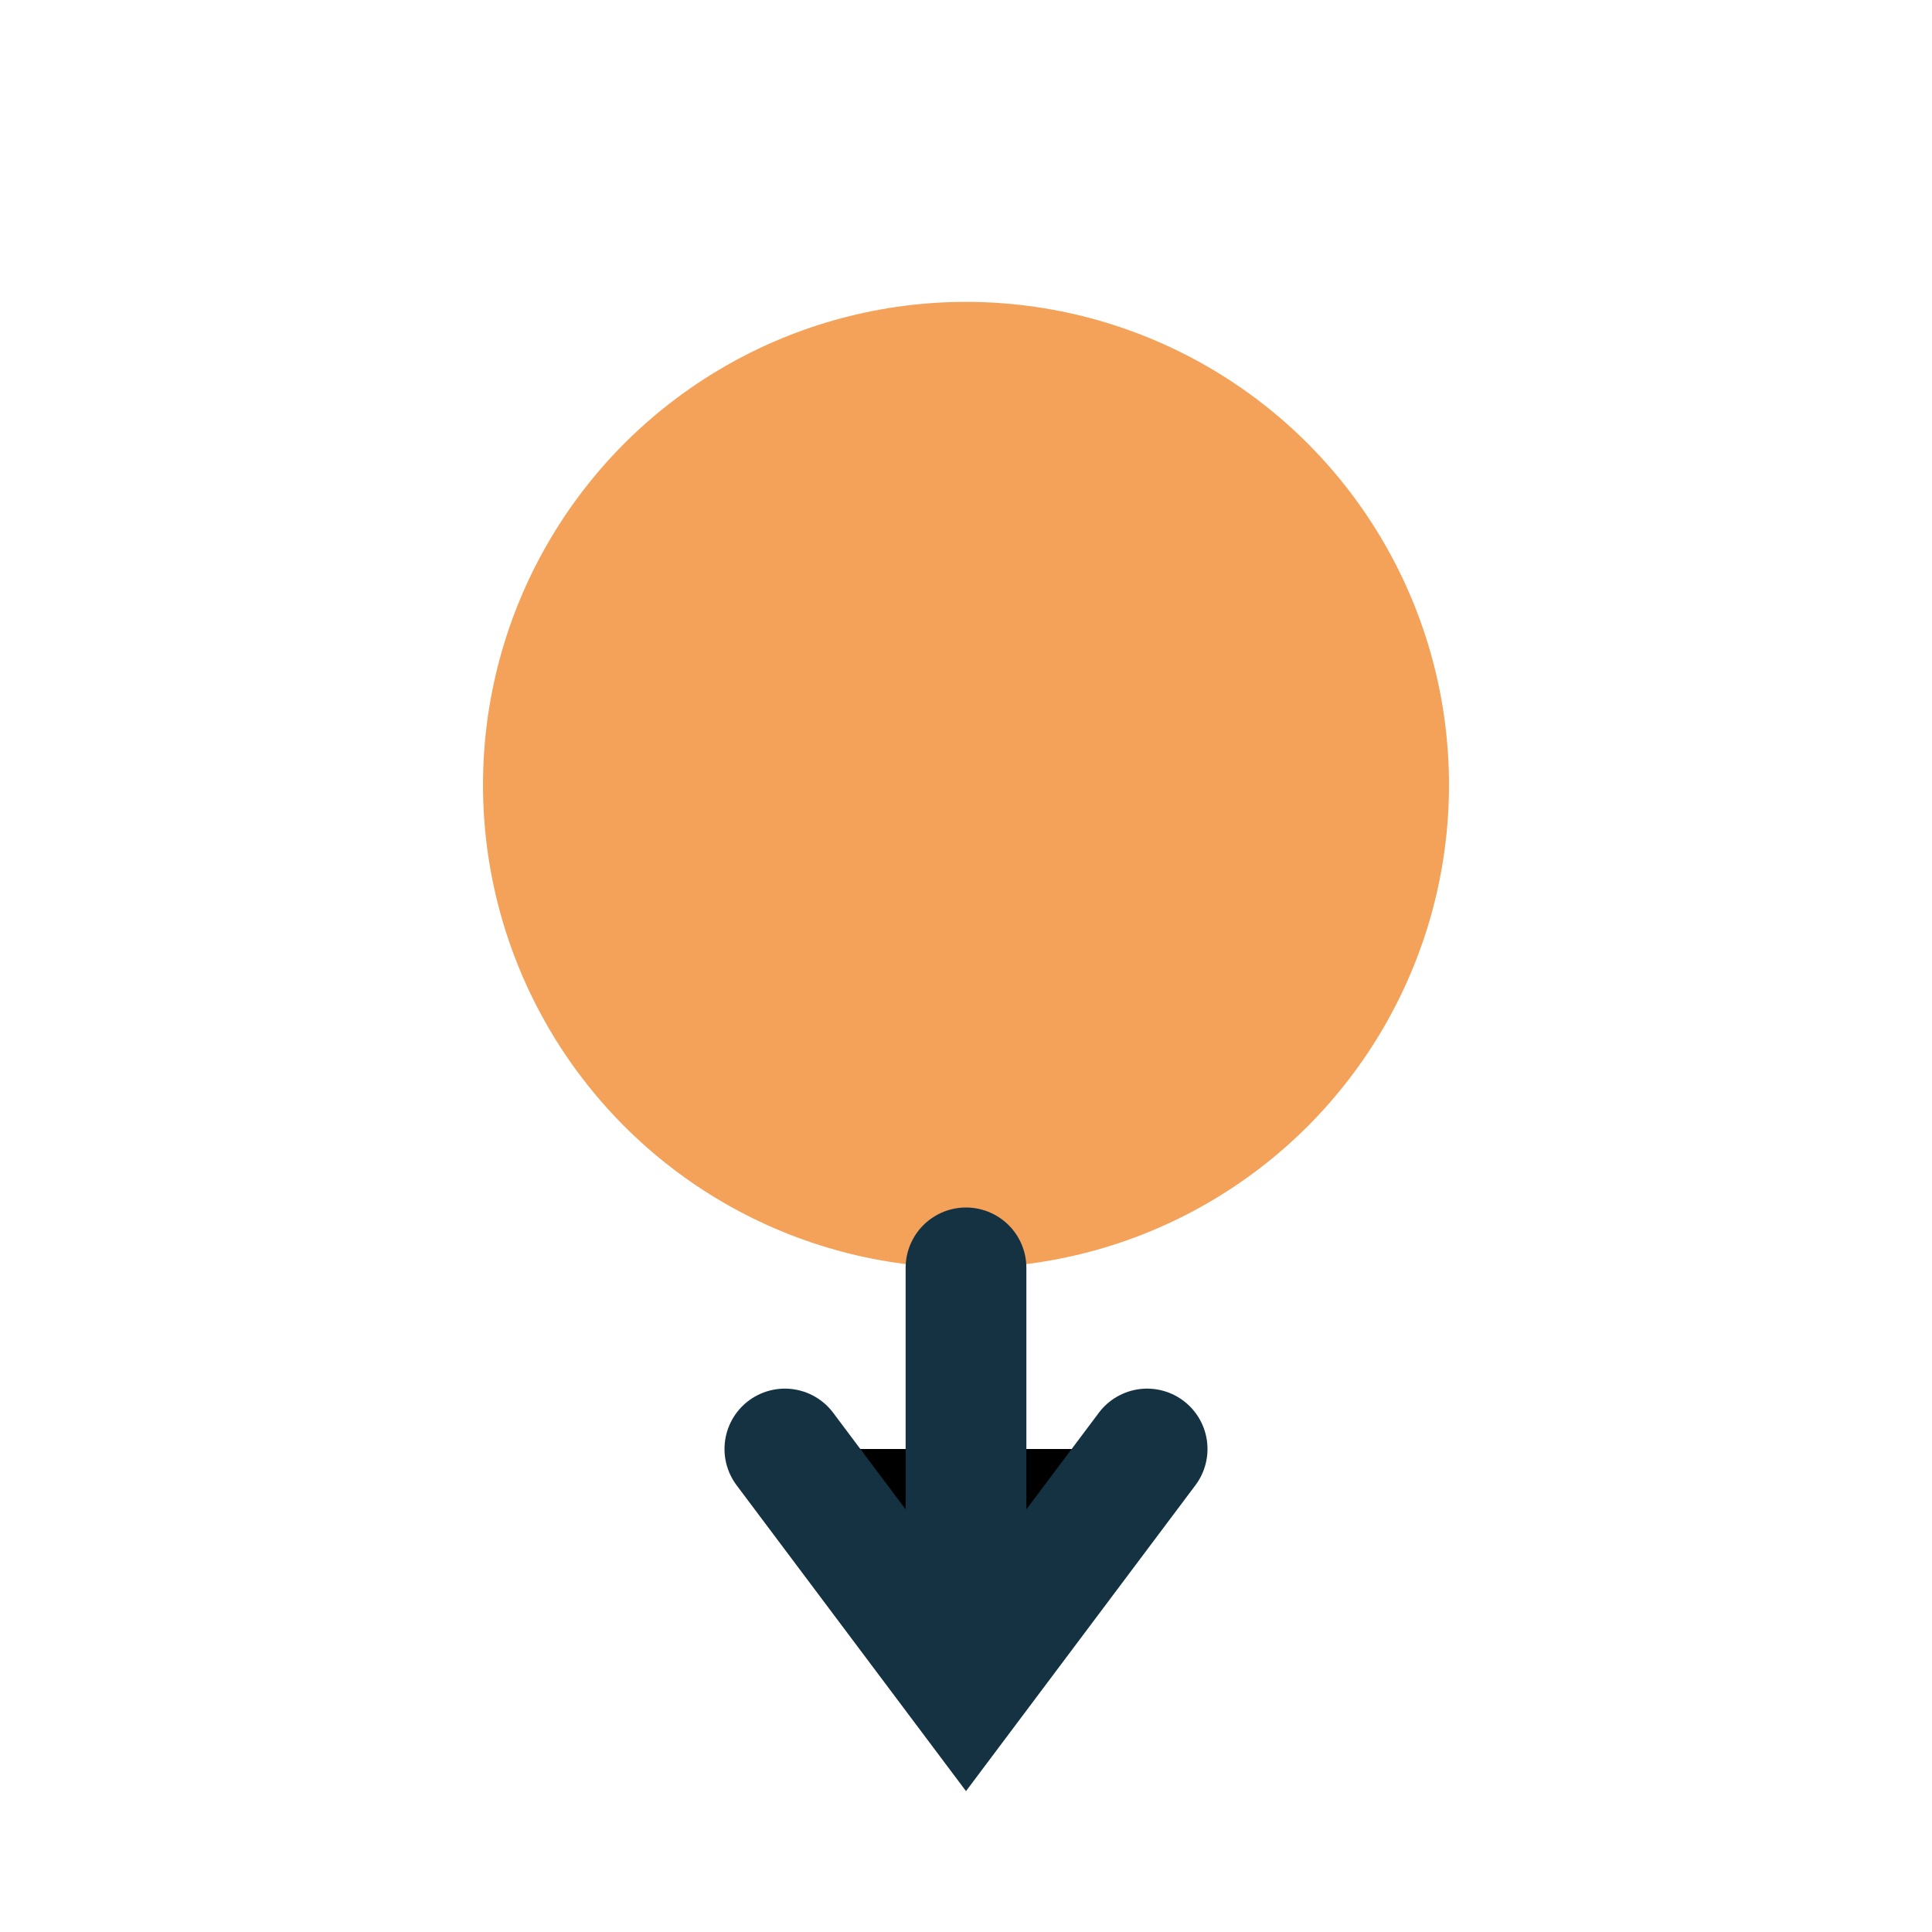
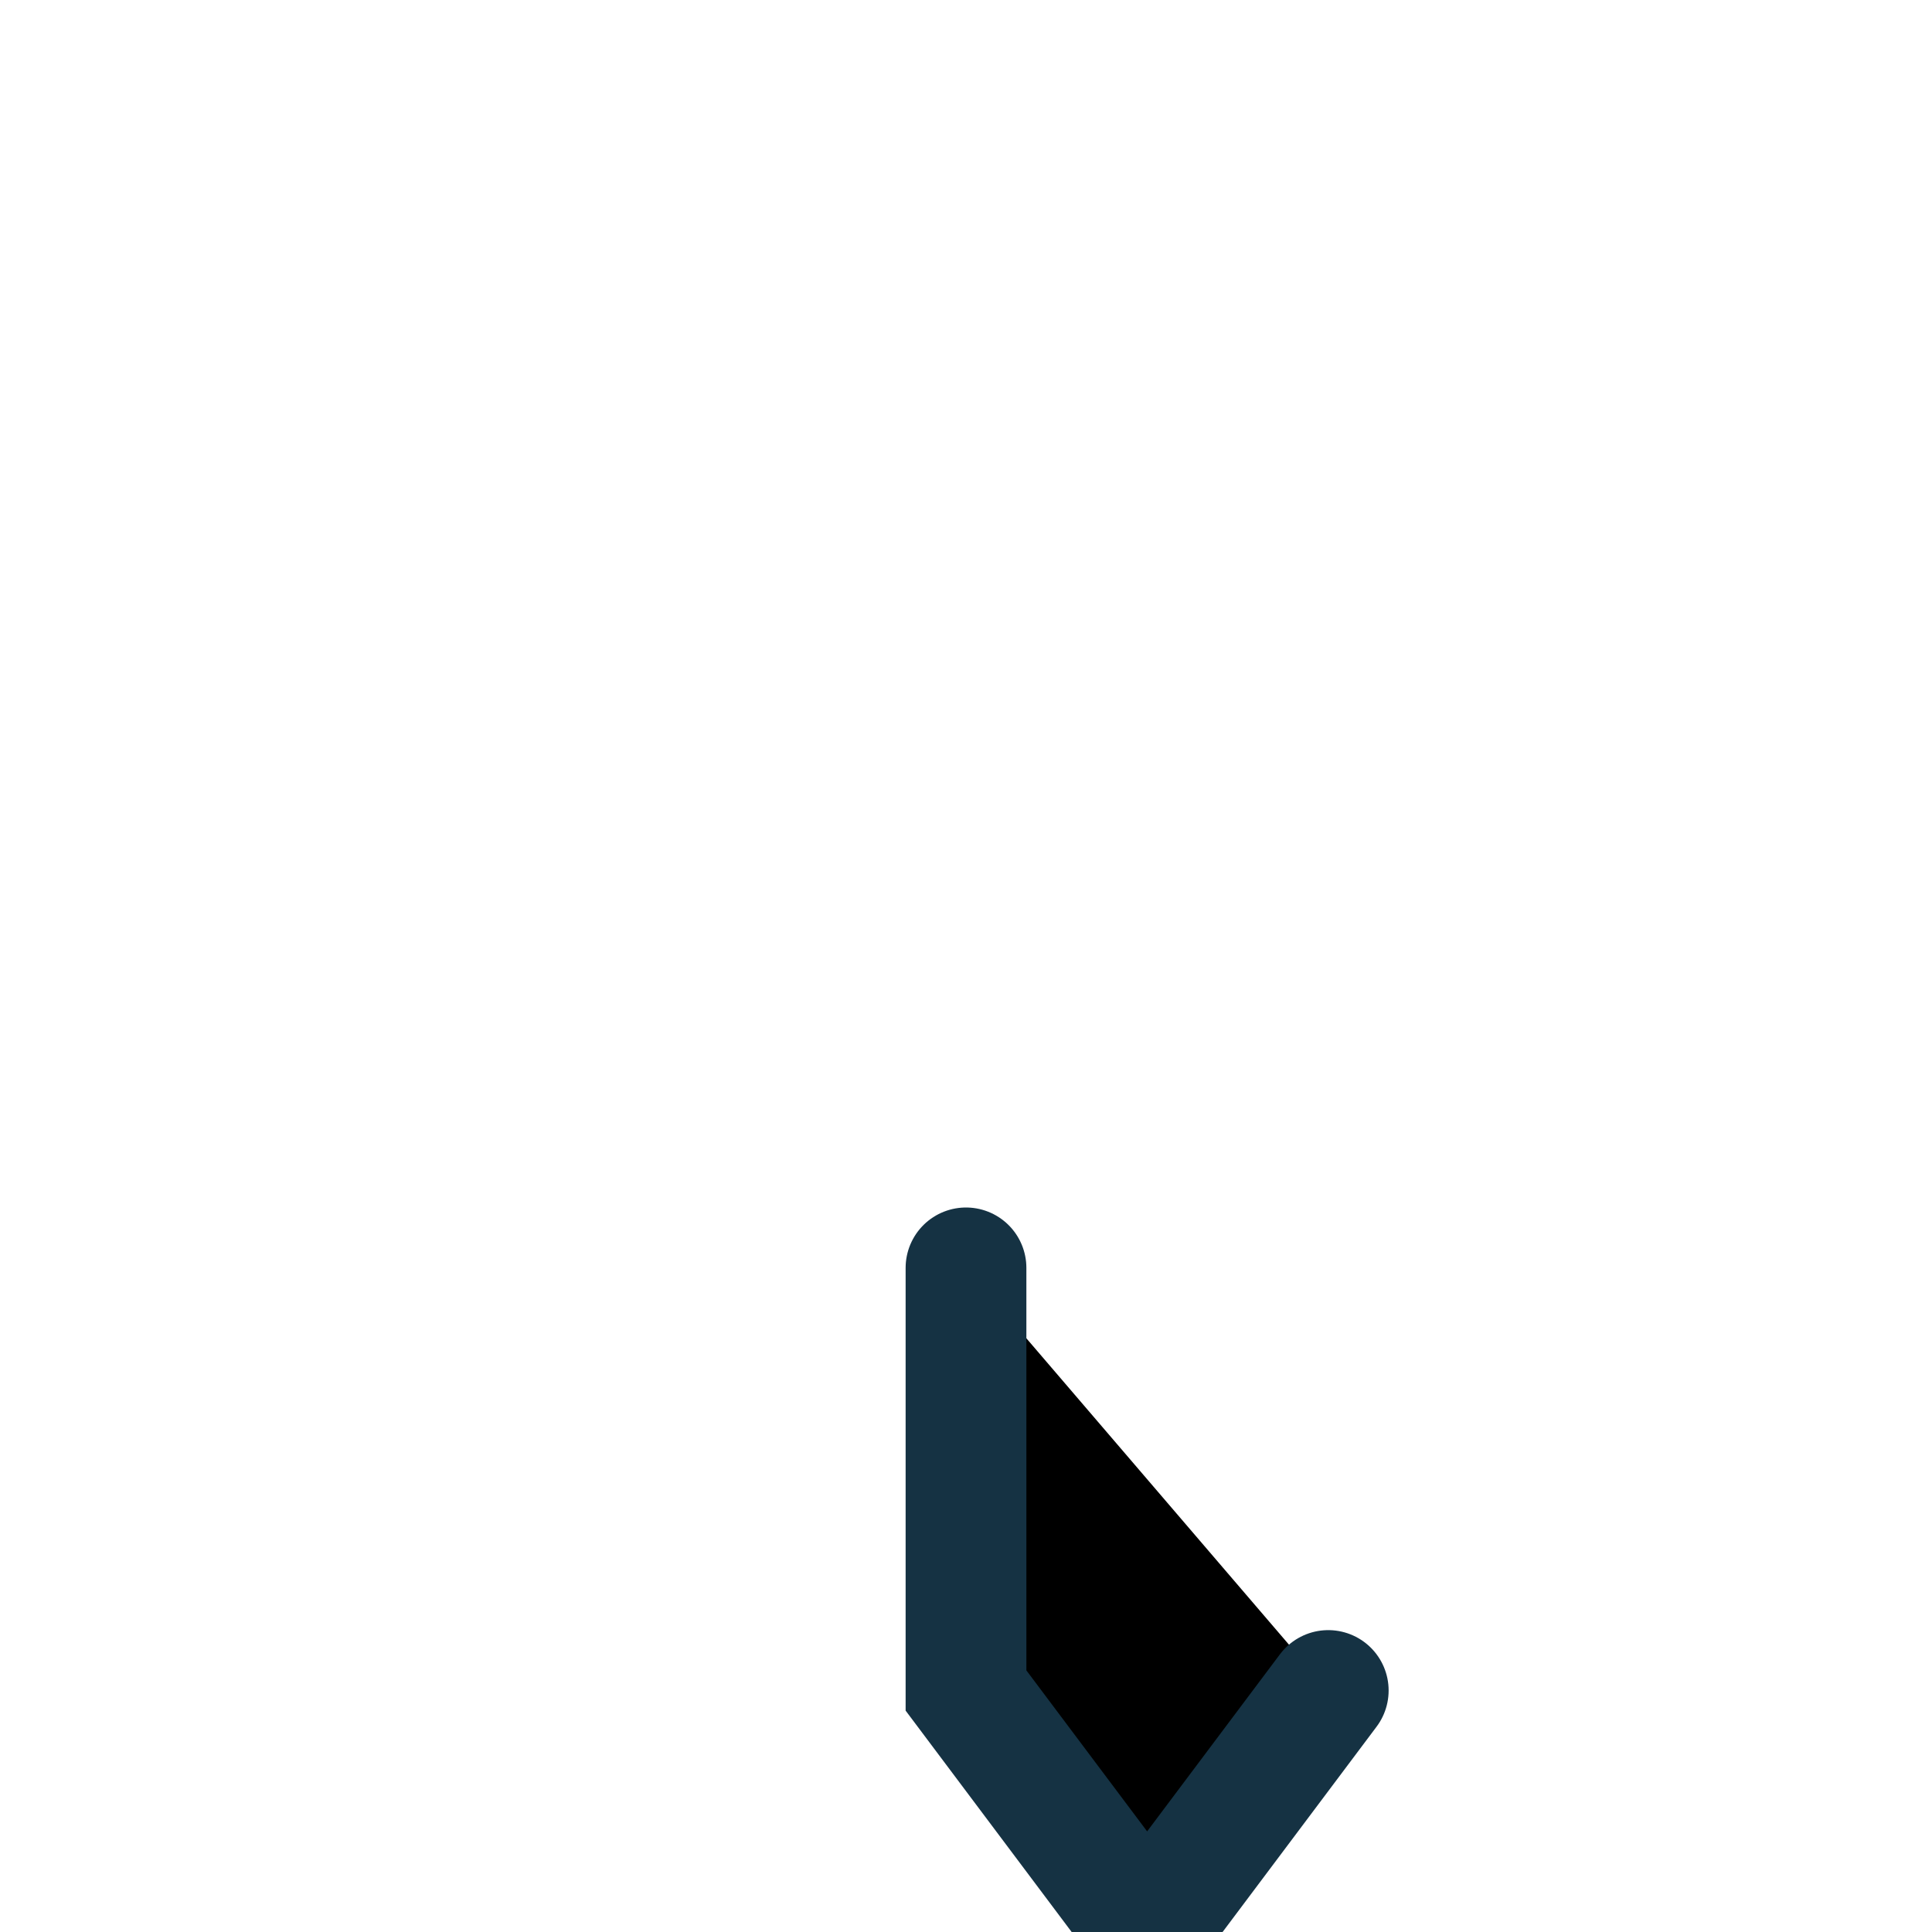
<svg xmlns="http://www.w3.org/2000/svg" width="32" height="32" viewBox="0 0 32 32">
-   <circle cx="16" cy="13" r="8" fill="#F4A259" />
-   <path d="M16 21v7M13 24l3 4 3-4" stroke="#153243" stroke-width="2" stroke-linecap="round" />
+   <path d="M16 21v7l3 4 3-4" stroke="#153243" stroke-width="2" stroke-linecap="round" />
</svg>